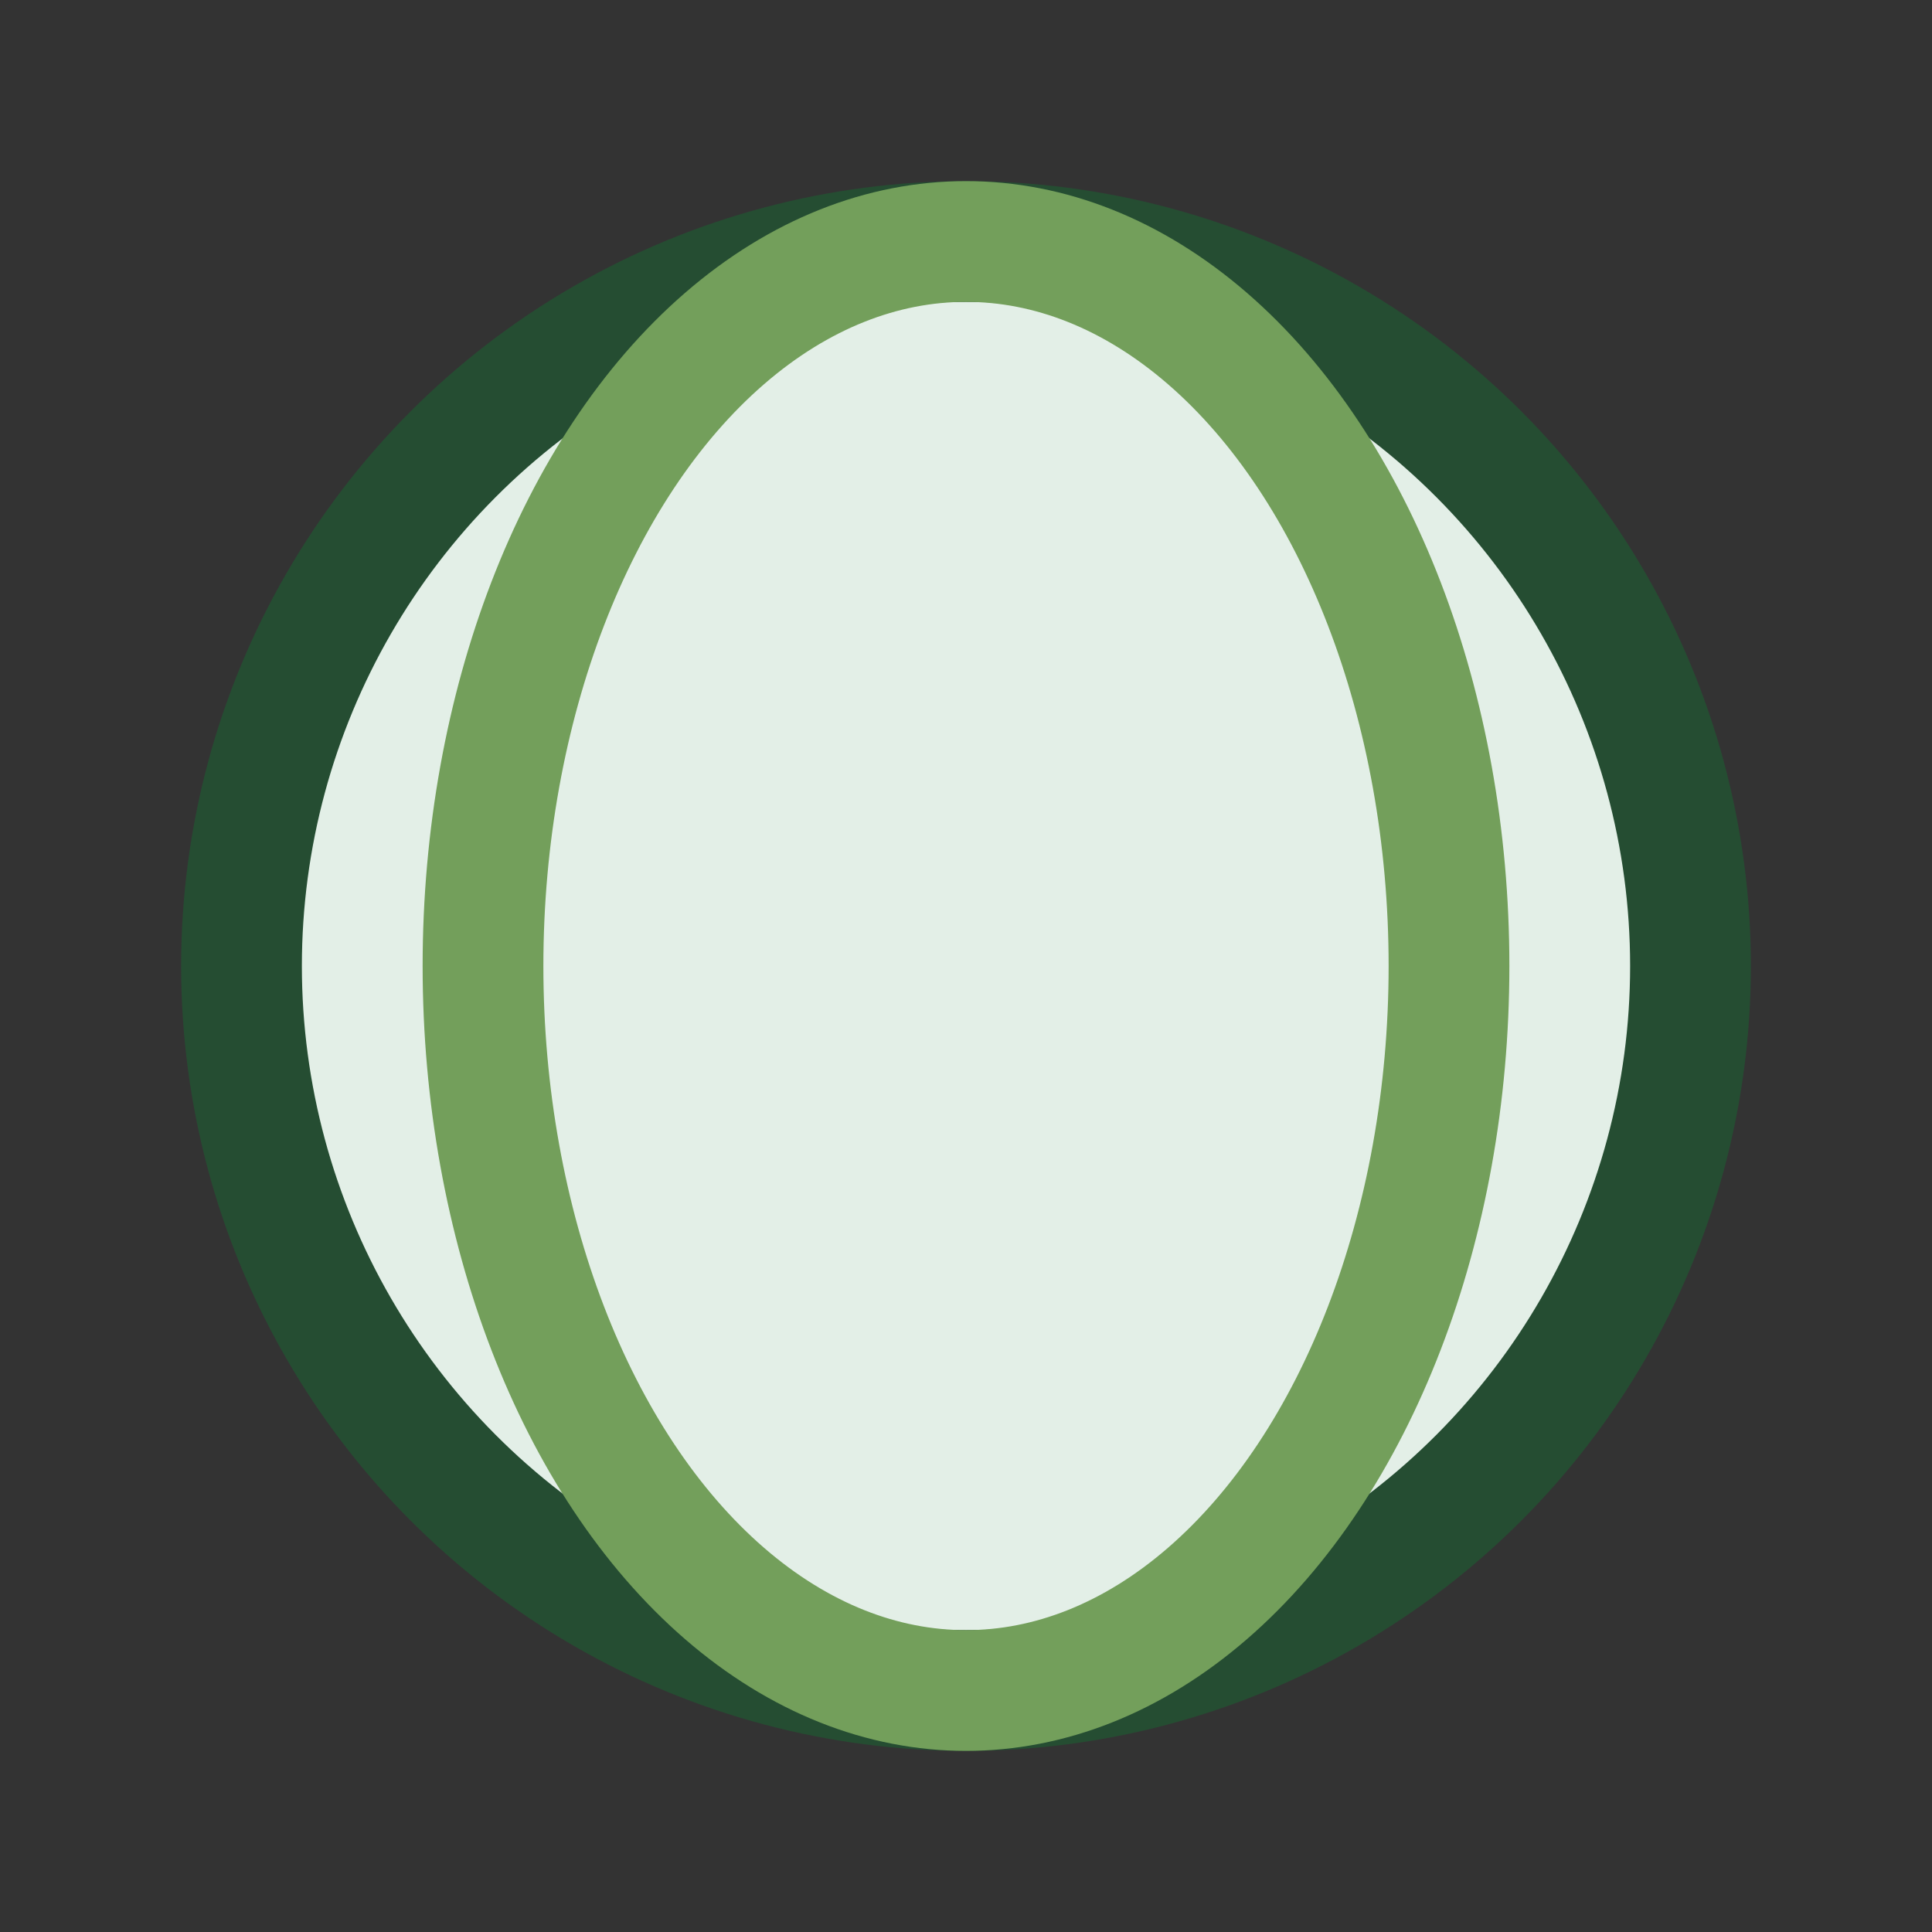
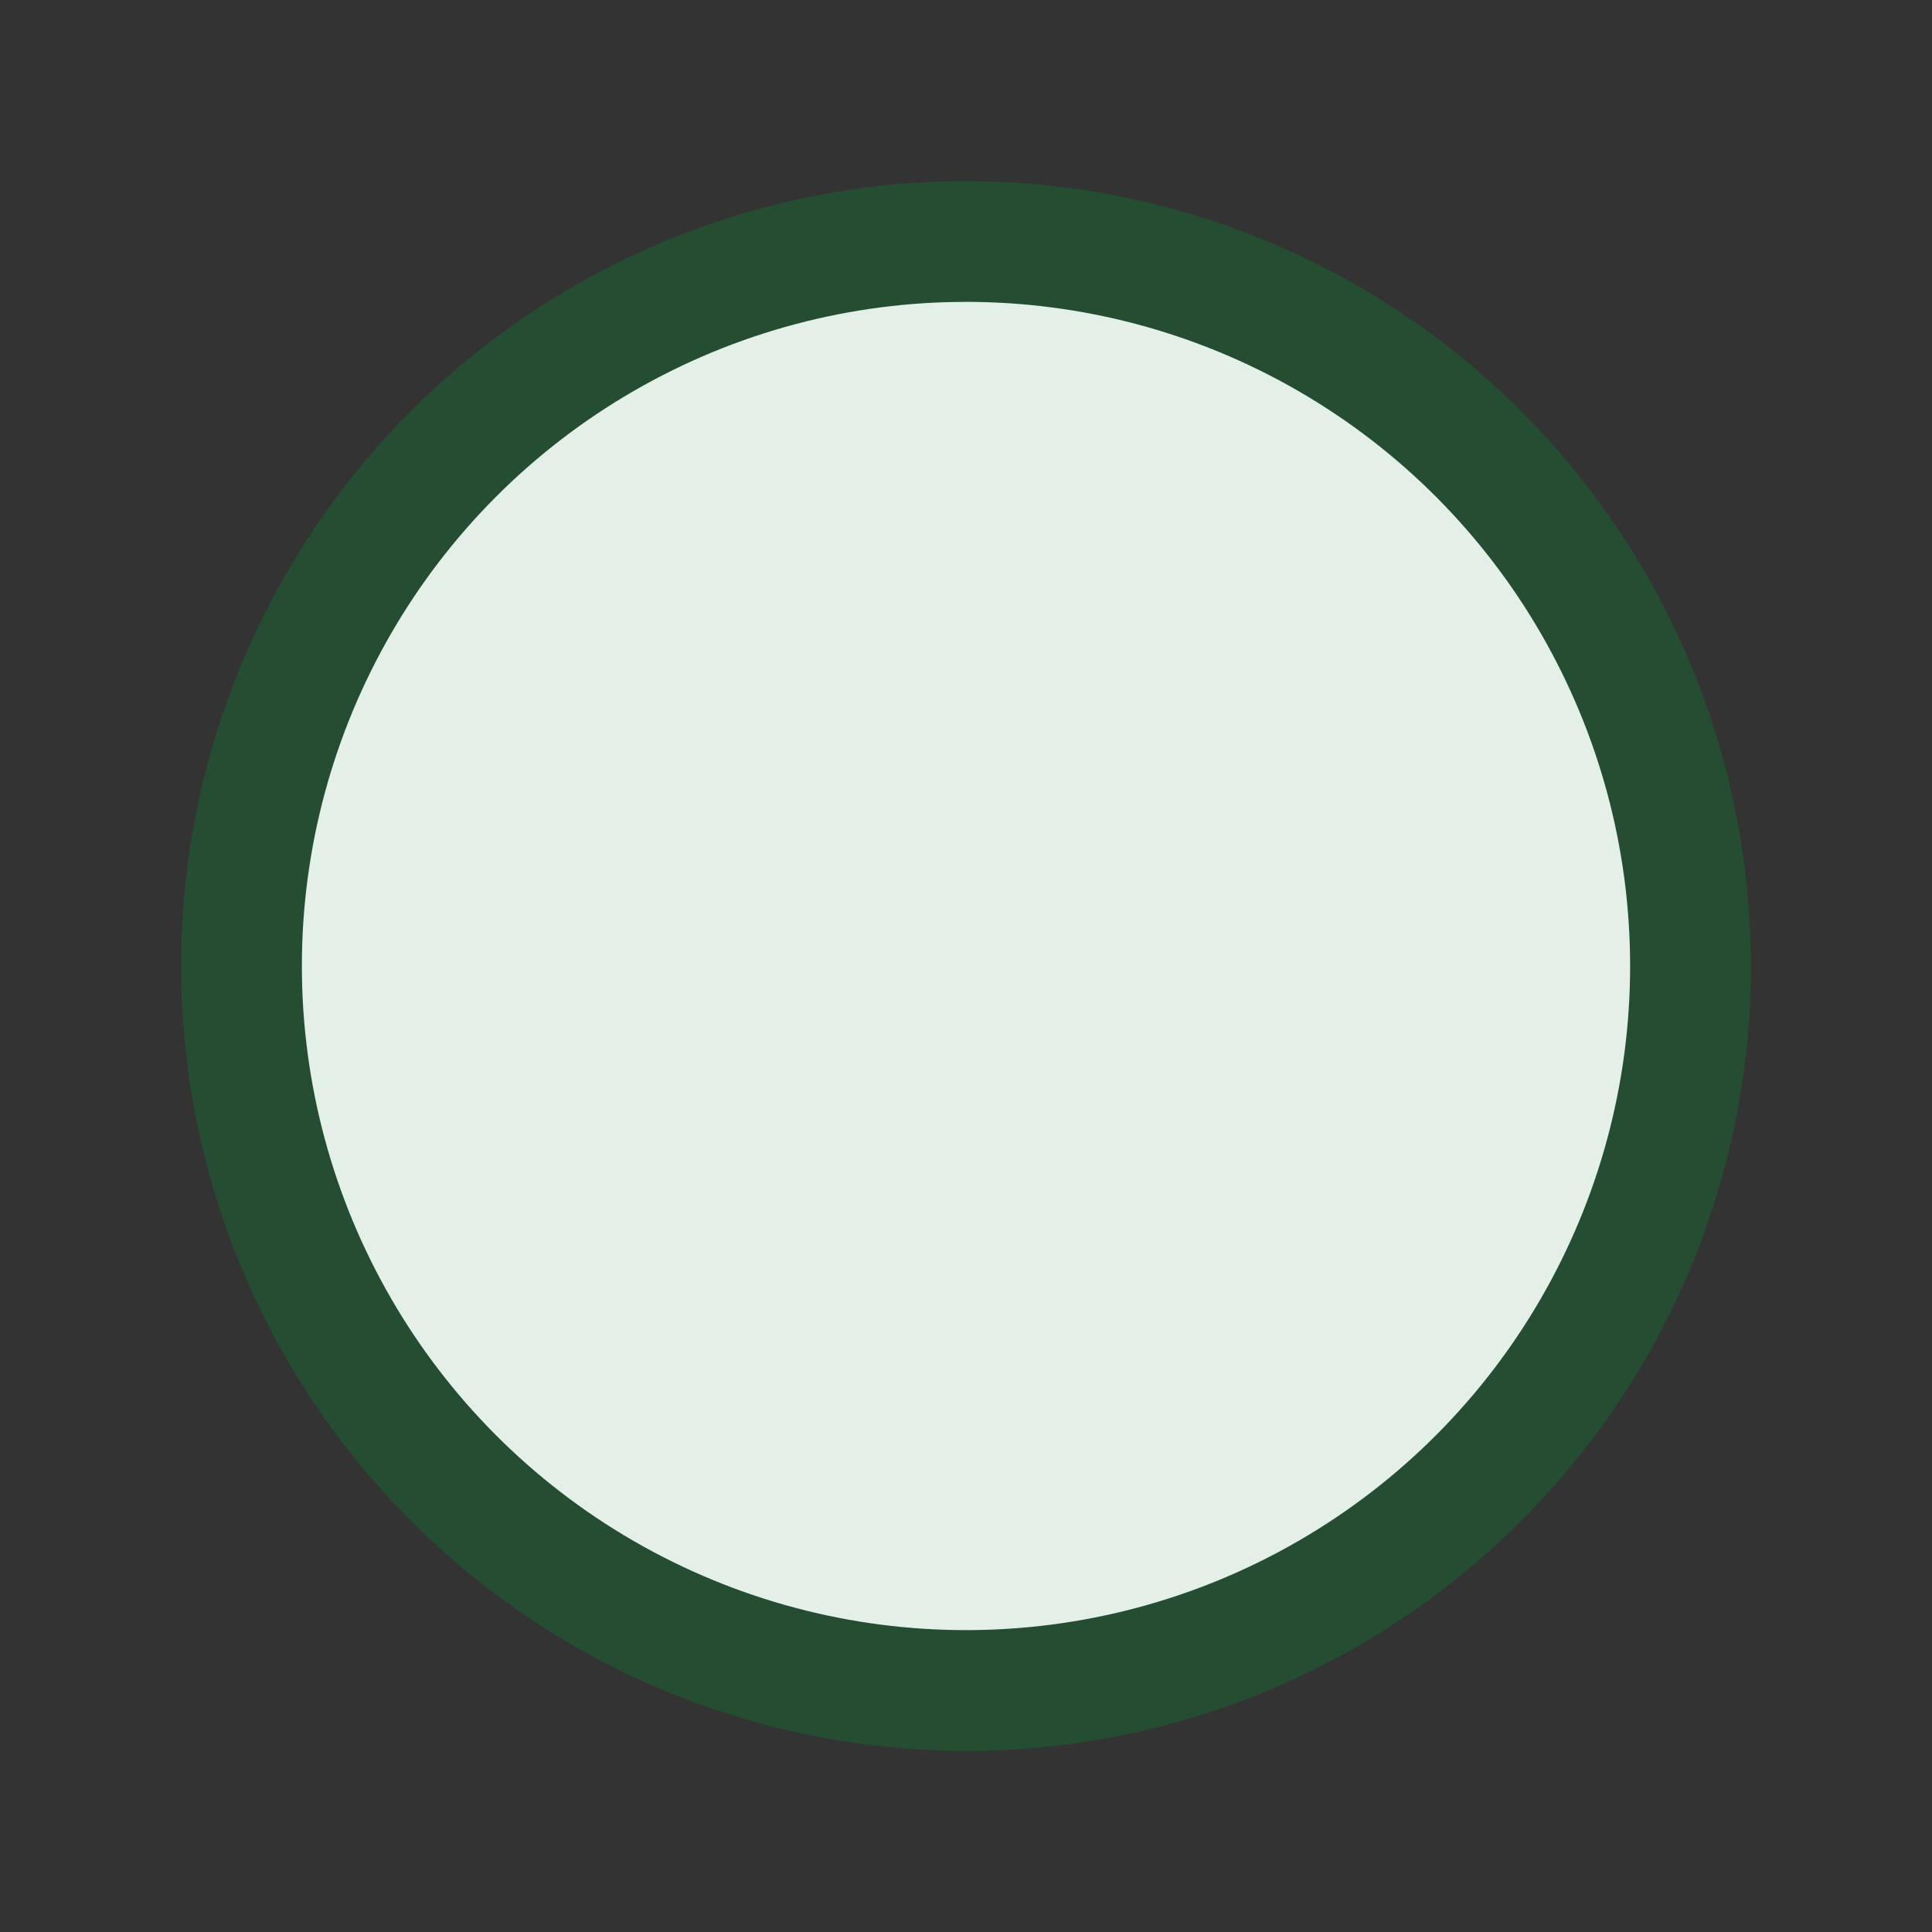
<svg xmlns="http://www.w3.org/2000/svg" width="32" height="32" viewBox="0 0 32 32">
  <rect x="0" y="0" width="32" height="32" fill="#333333" stroke="none" />
  <circle cx="16" cy="16" r="12" fill="#e3efe7" stroke="#254d32" stroke-width="2" />
-   <ellipse cx="16" cy="16" rx="8" ry="12" stroke="#739f5b" stroke-width="2" fill="none" />
</svg>